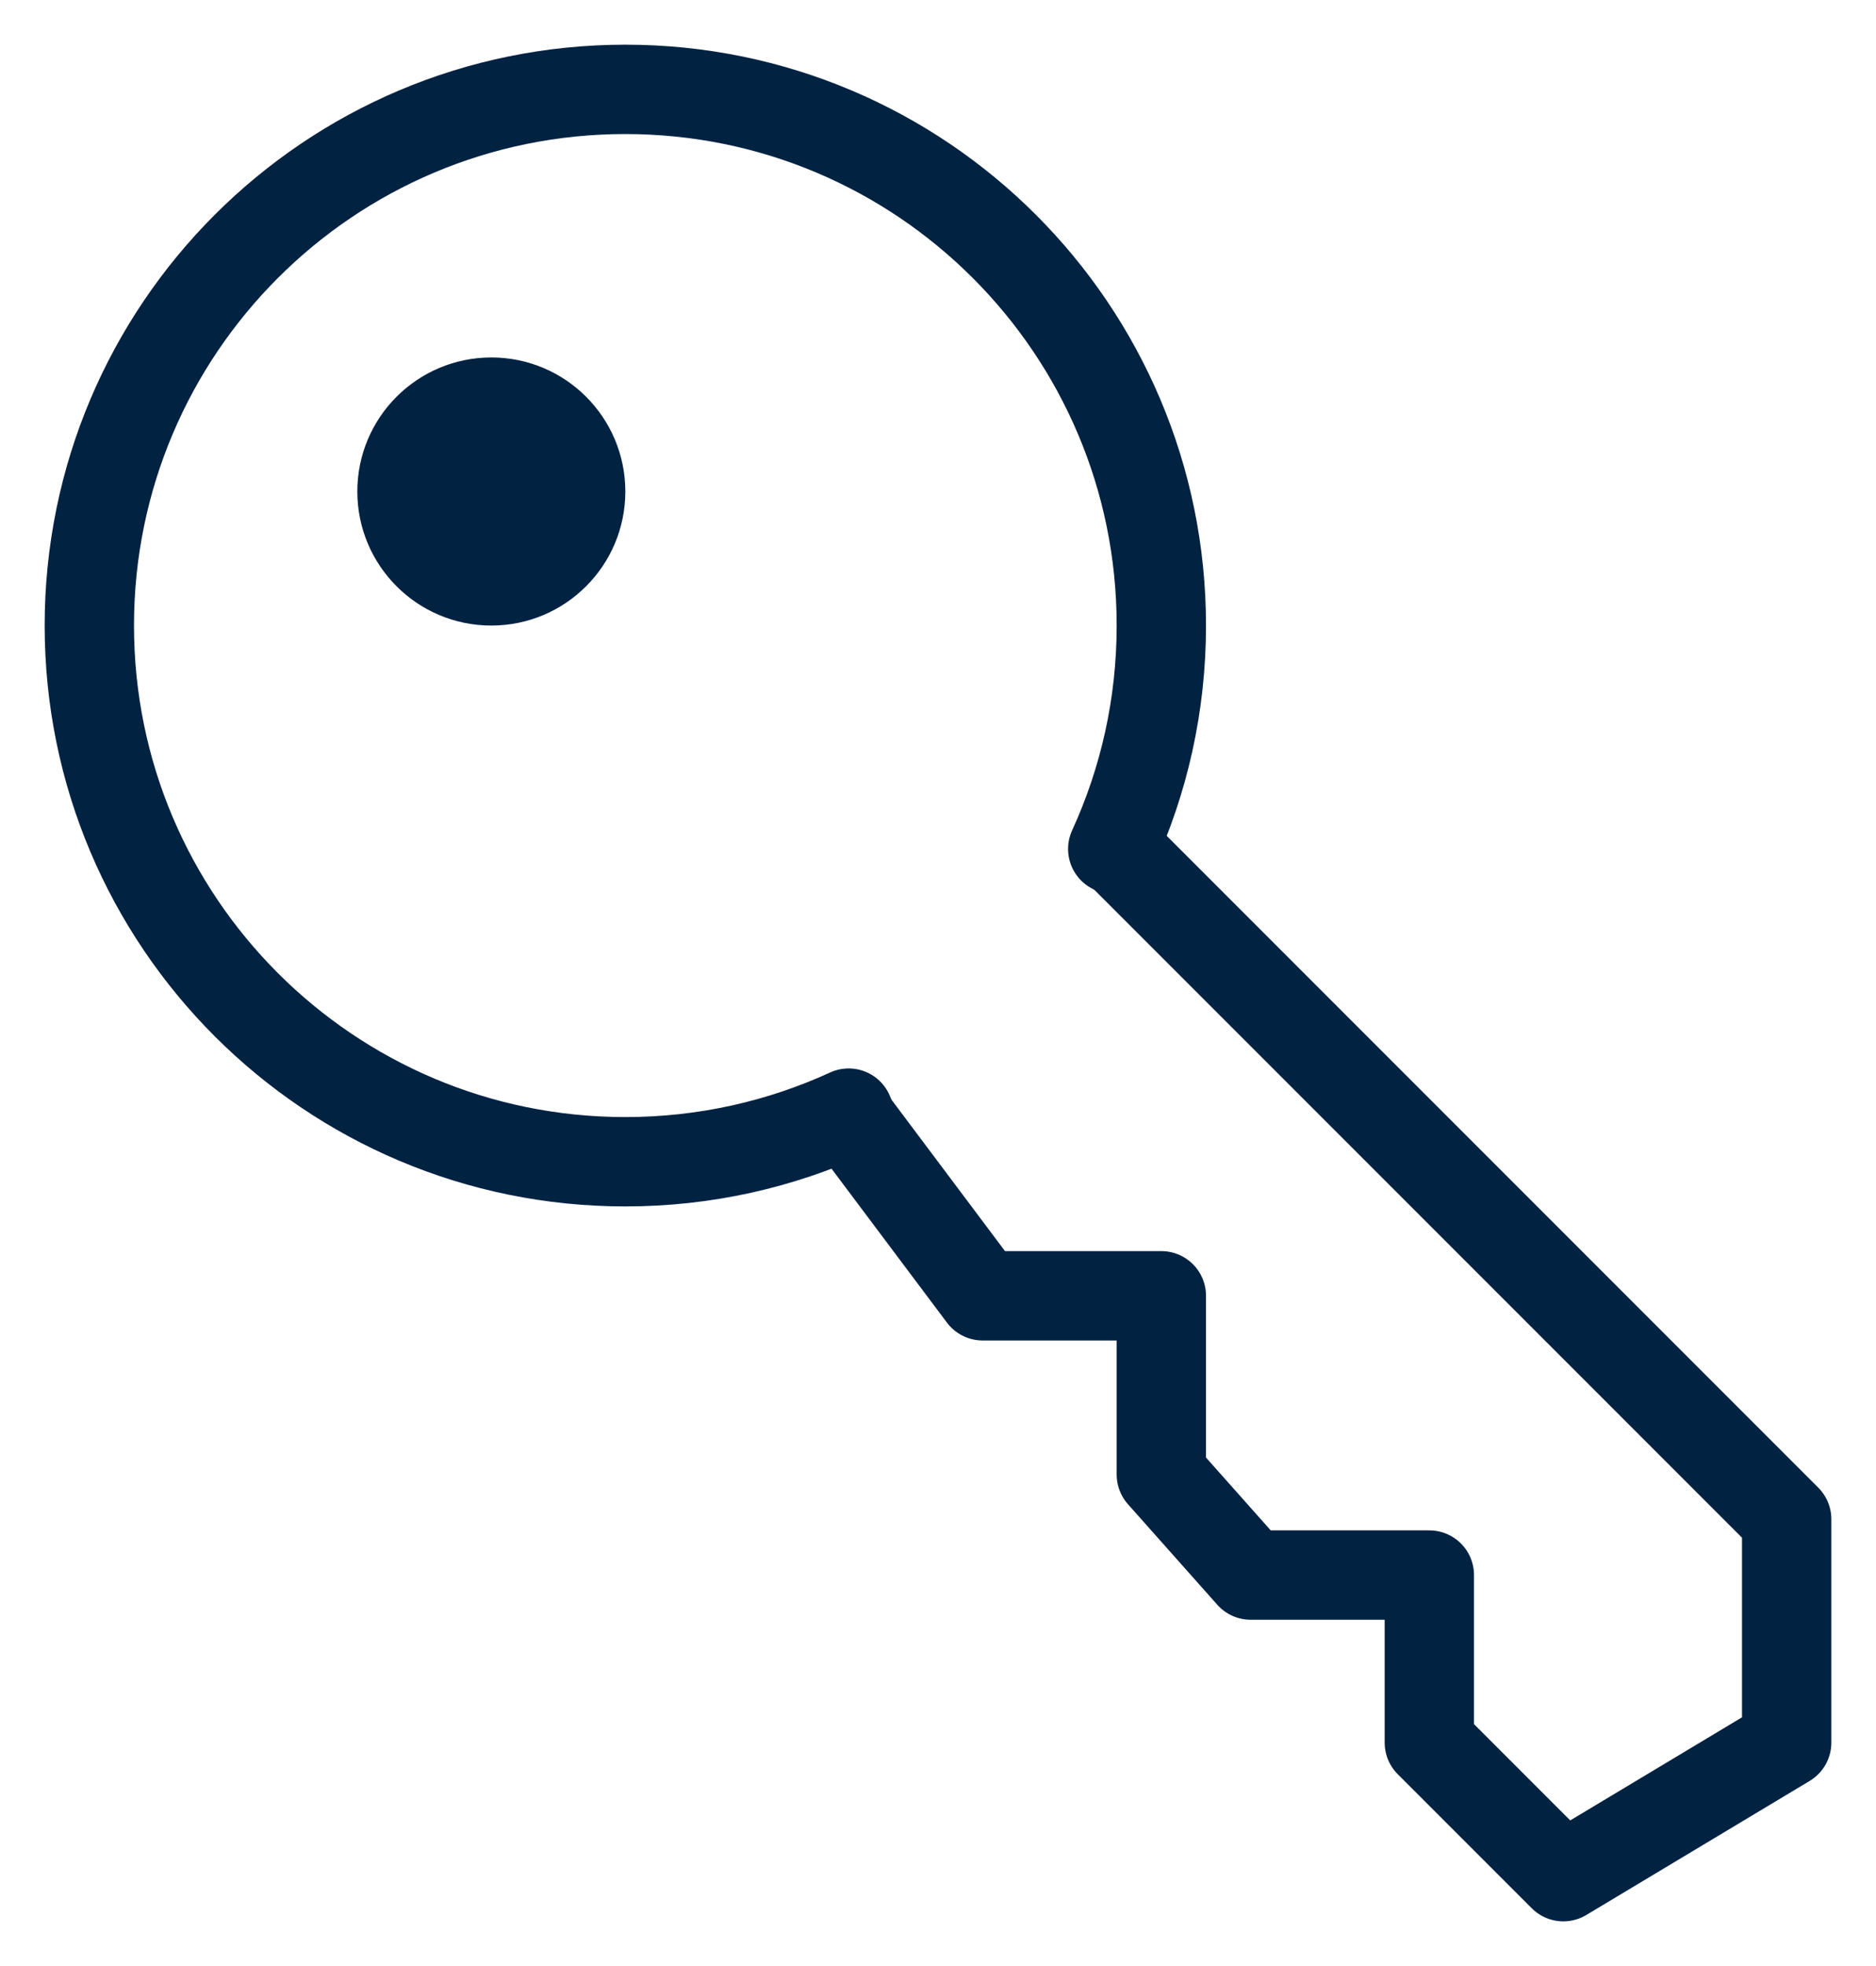
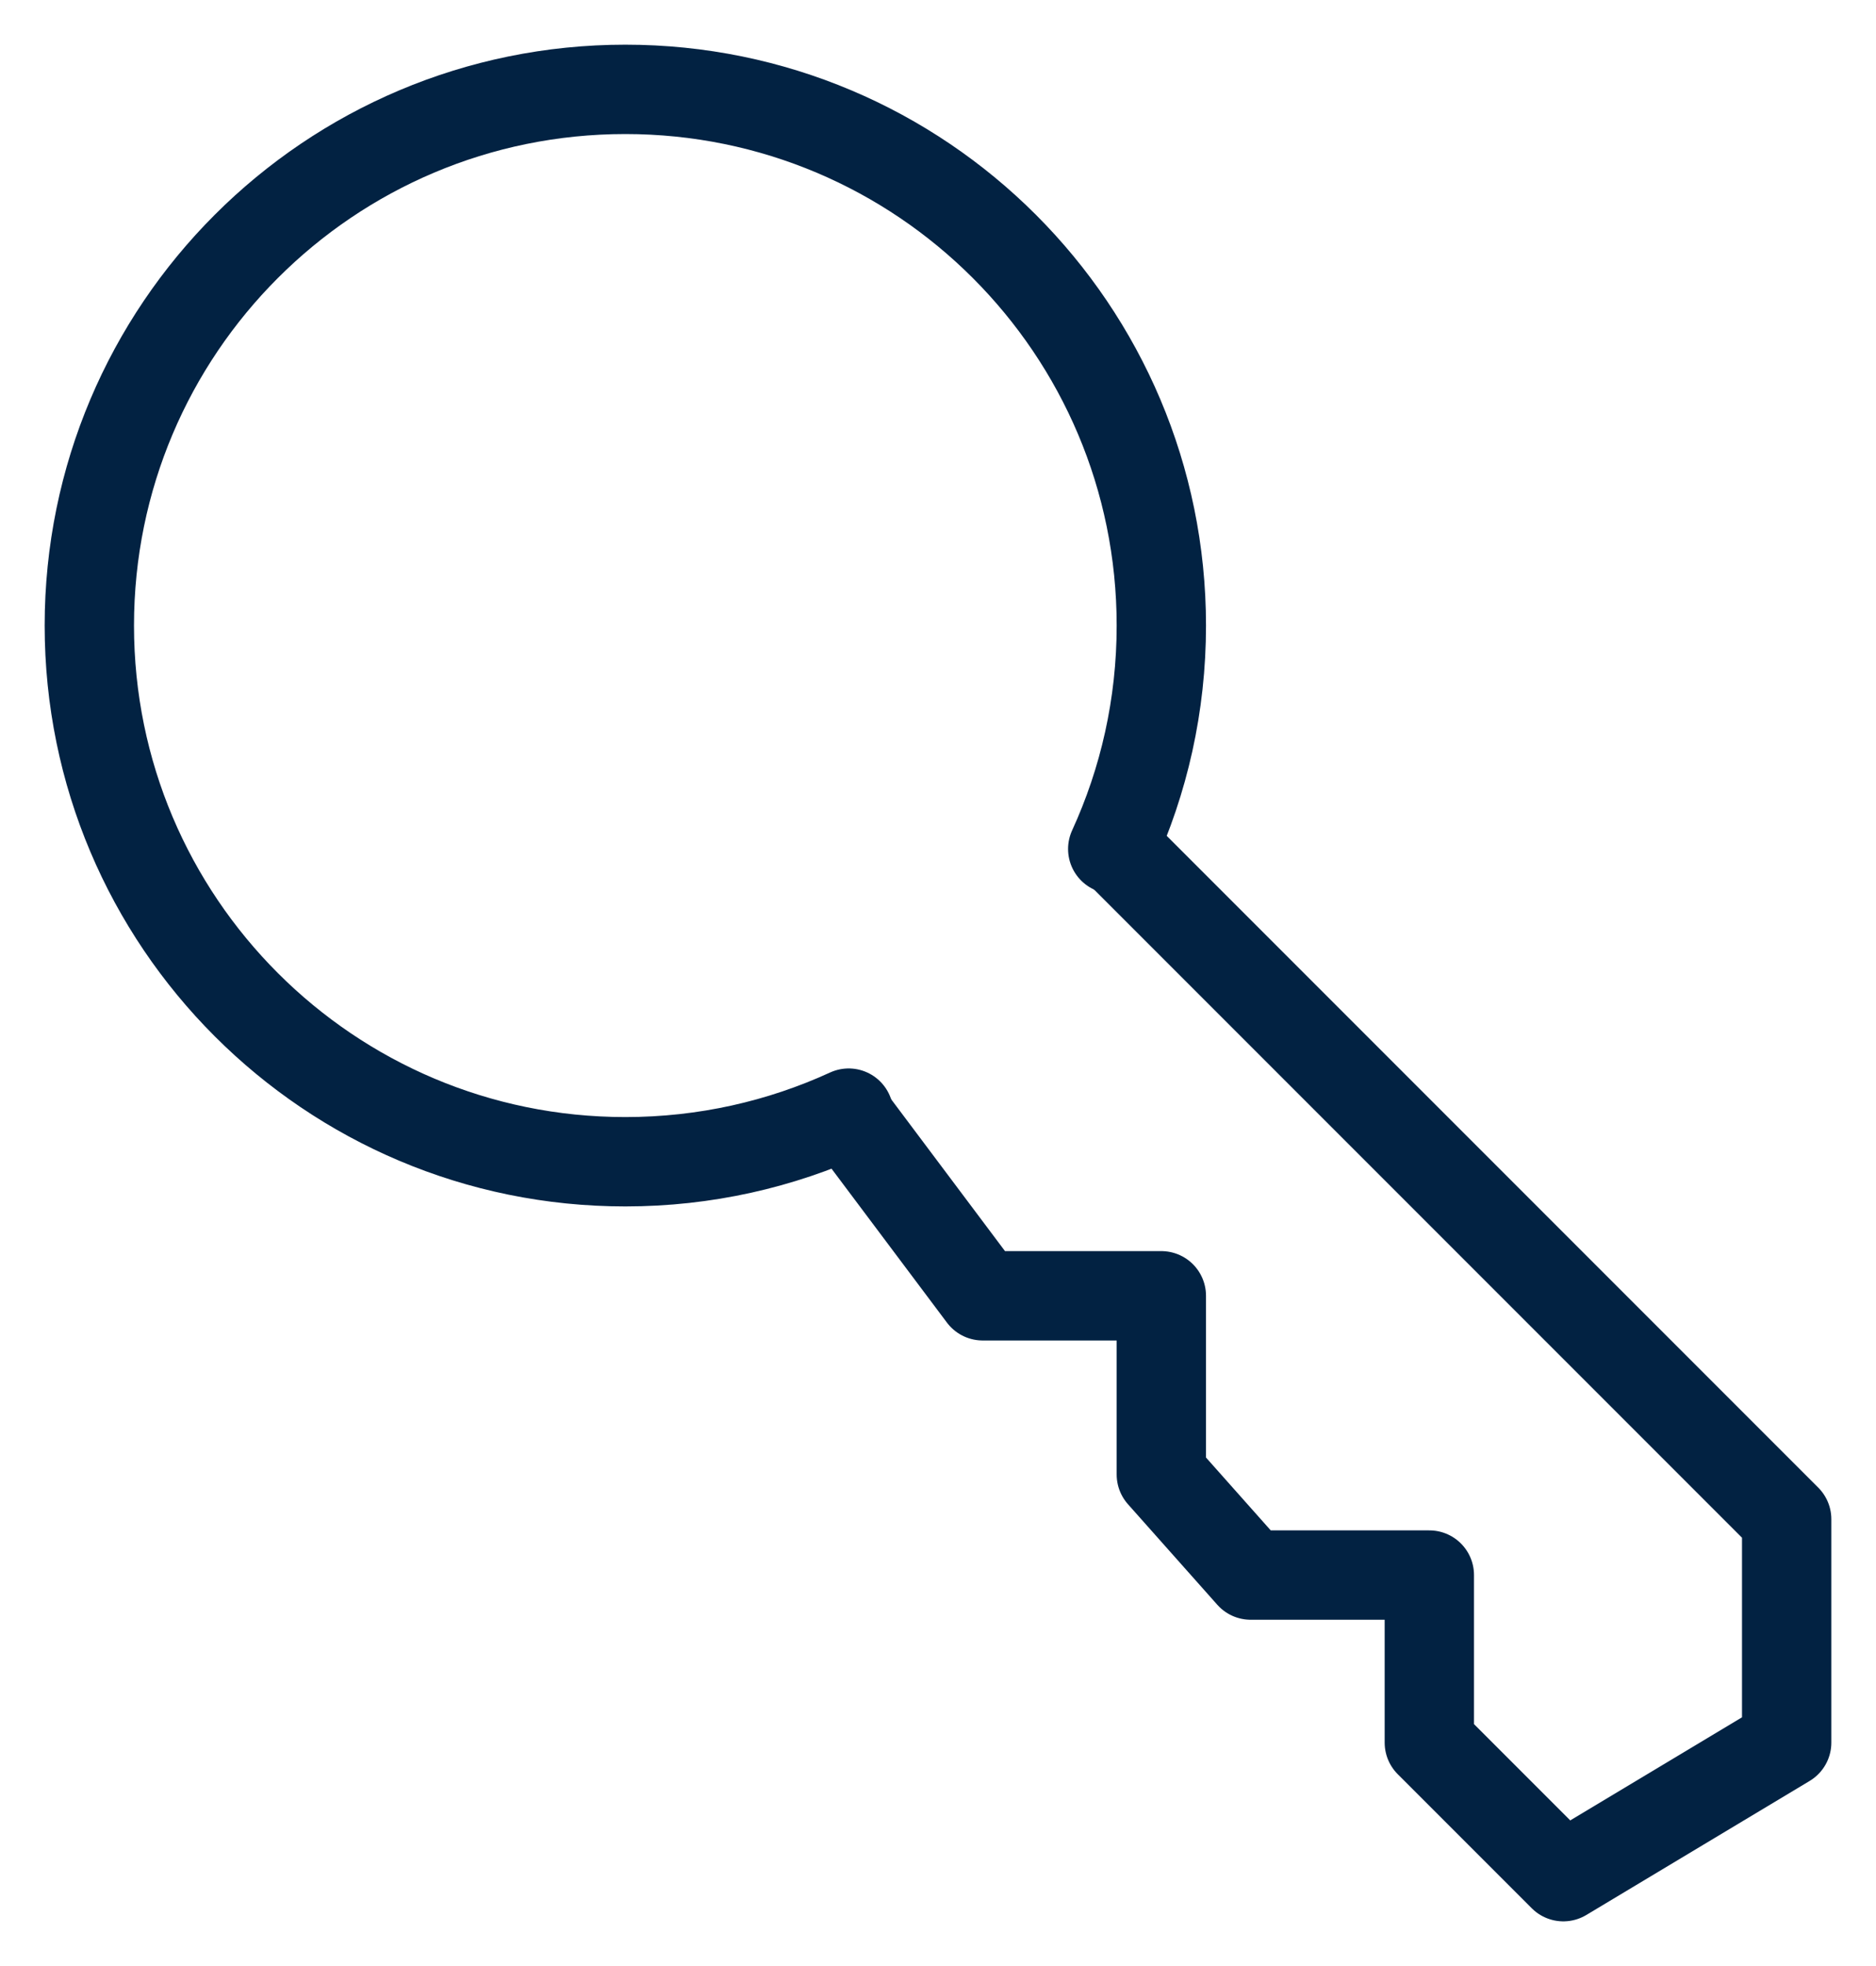
<svg xmlns="http://www.w3.org/2000/svg" width="21" height="22" viewBox="0 0 21 22" fill="none">
  <path d="M9.5 12.456C8.739 12.805 7.892 13 7 13C3.686 13 1 10.314 1 7C1 3.686 3.686 1 7 1C10.314 1 13 3.686 13 7C13 7.892 12.805 8.739 12.456 9.5" stroke="#022242" stroke-linecap="round" />
  <path d="M12.5 9.5L20 17V19.5L17.5 21L16 19.5V17.625H14L13 16.5V14.5H11L9.5 12.5" stroke="#022242" stroke-linecap="round" stroke-linejoin="round" />
-   <circle cx="5.5" cy="5.5" r="1.5" fill="#022242" />
</svg>